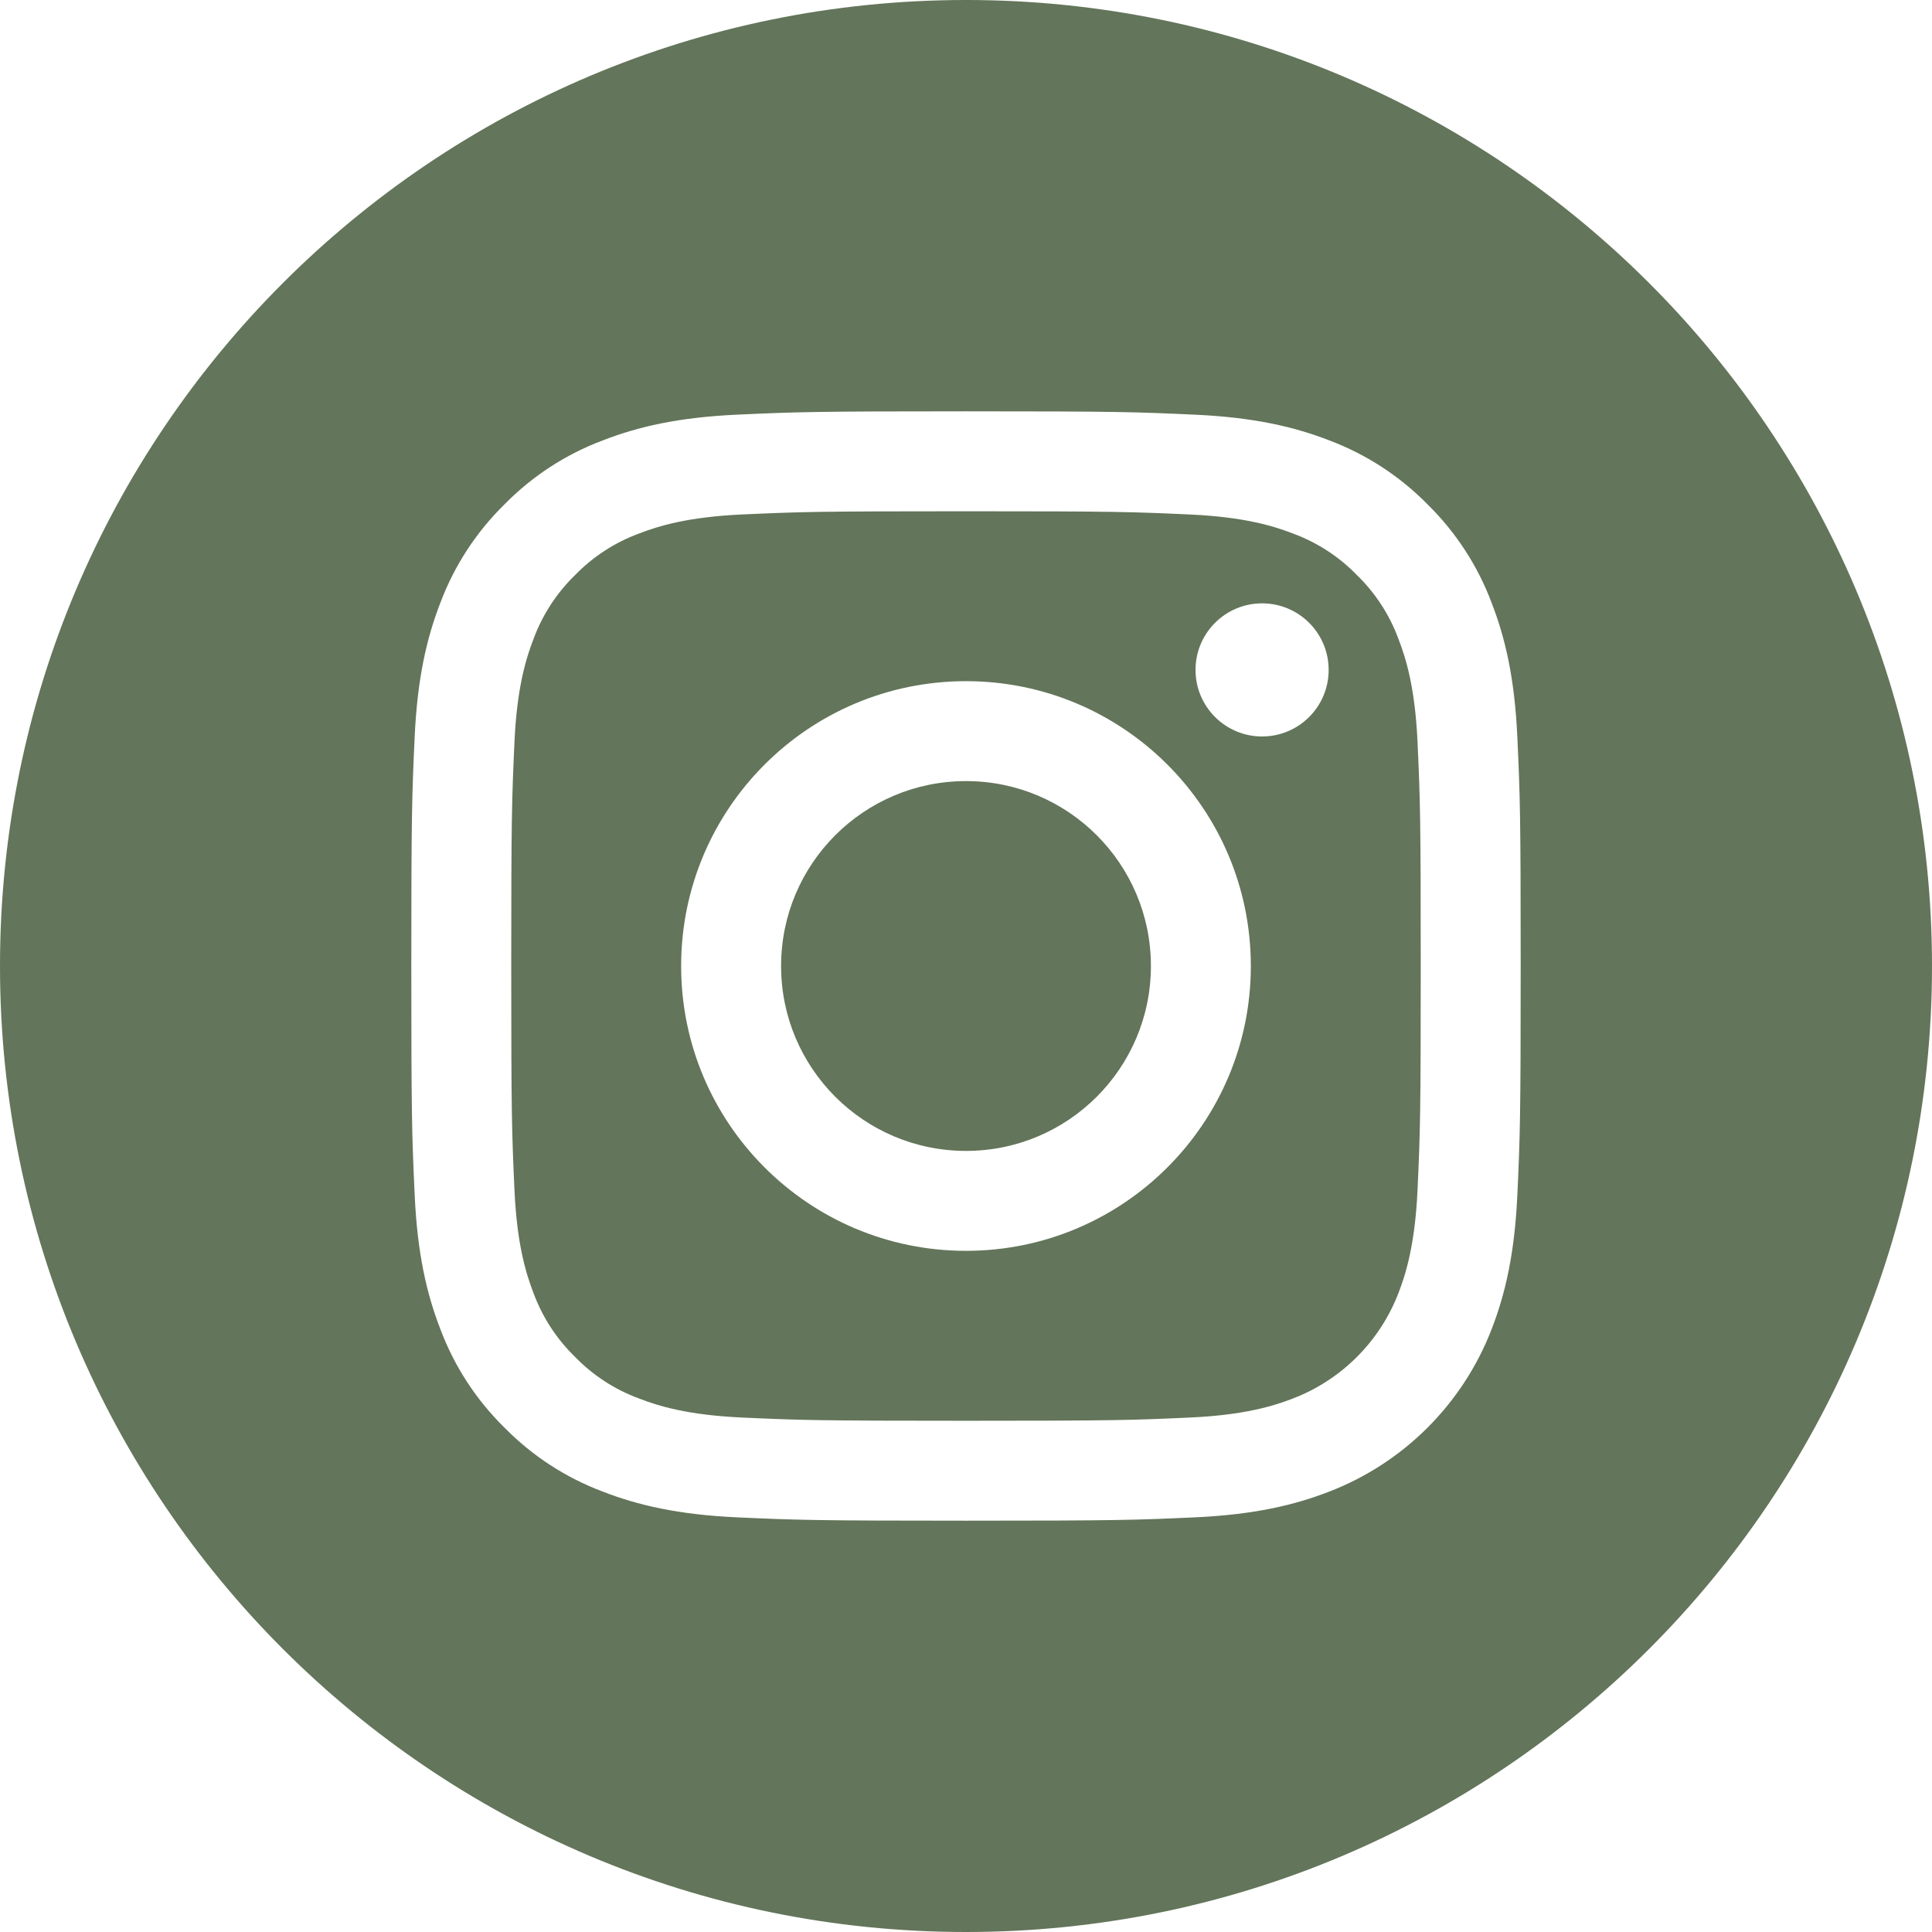
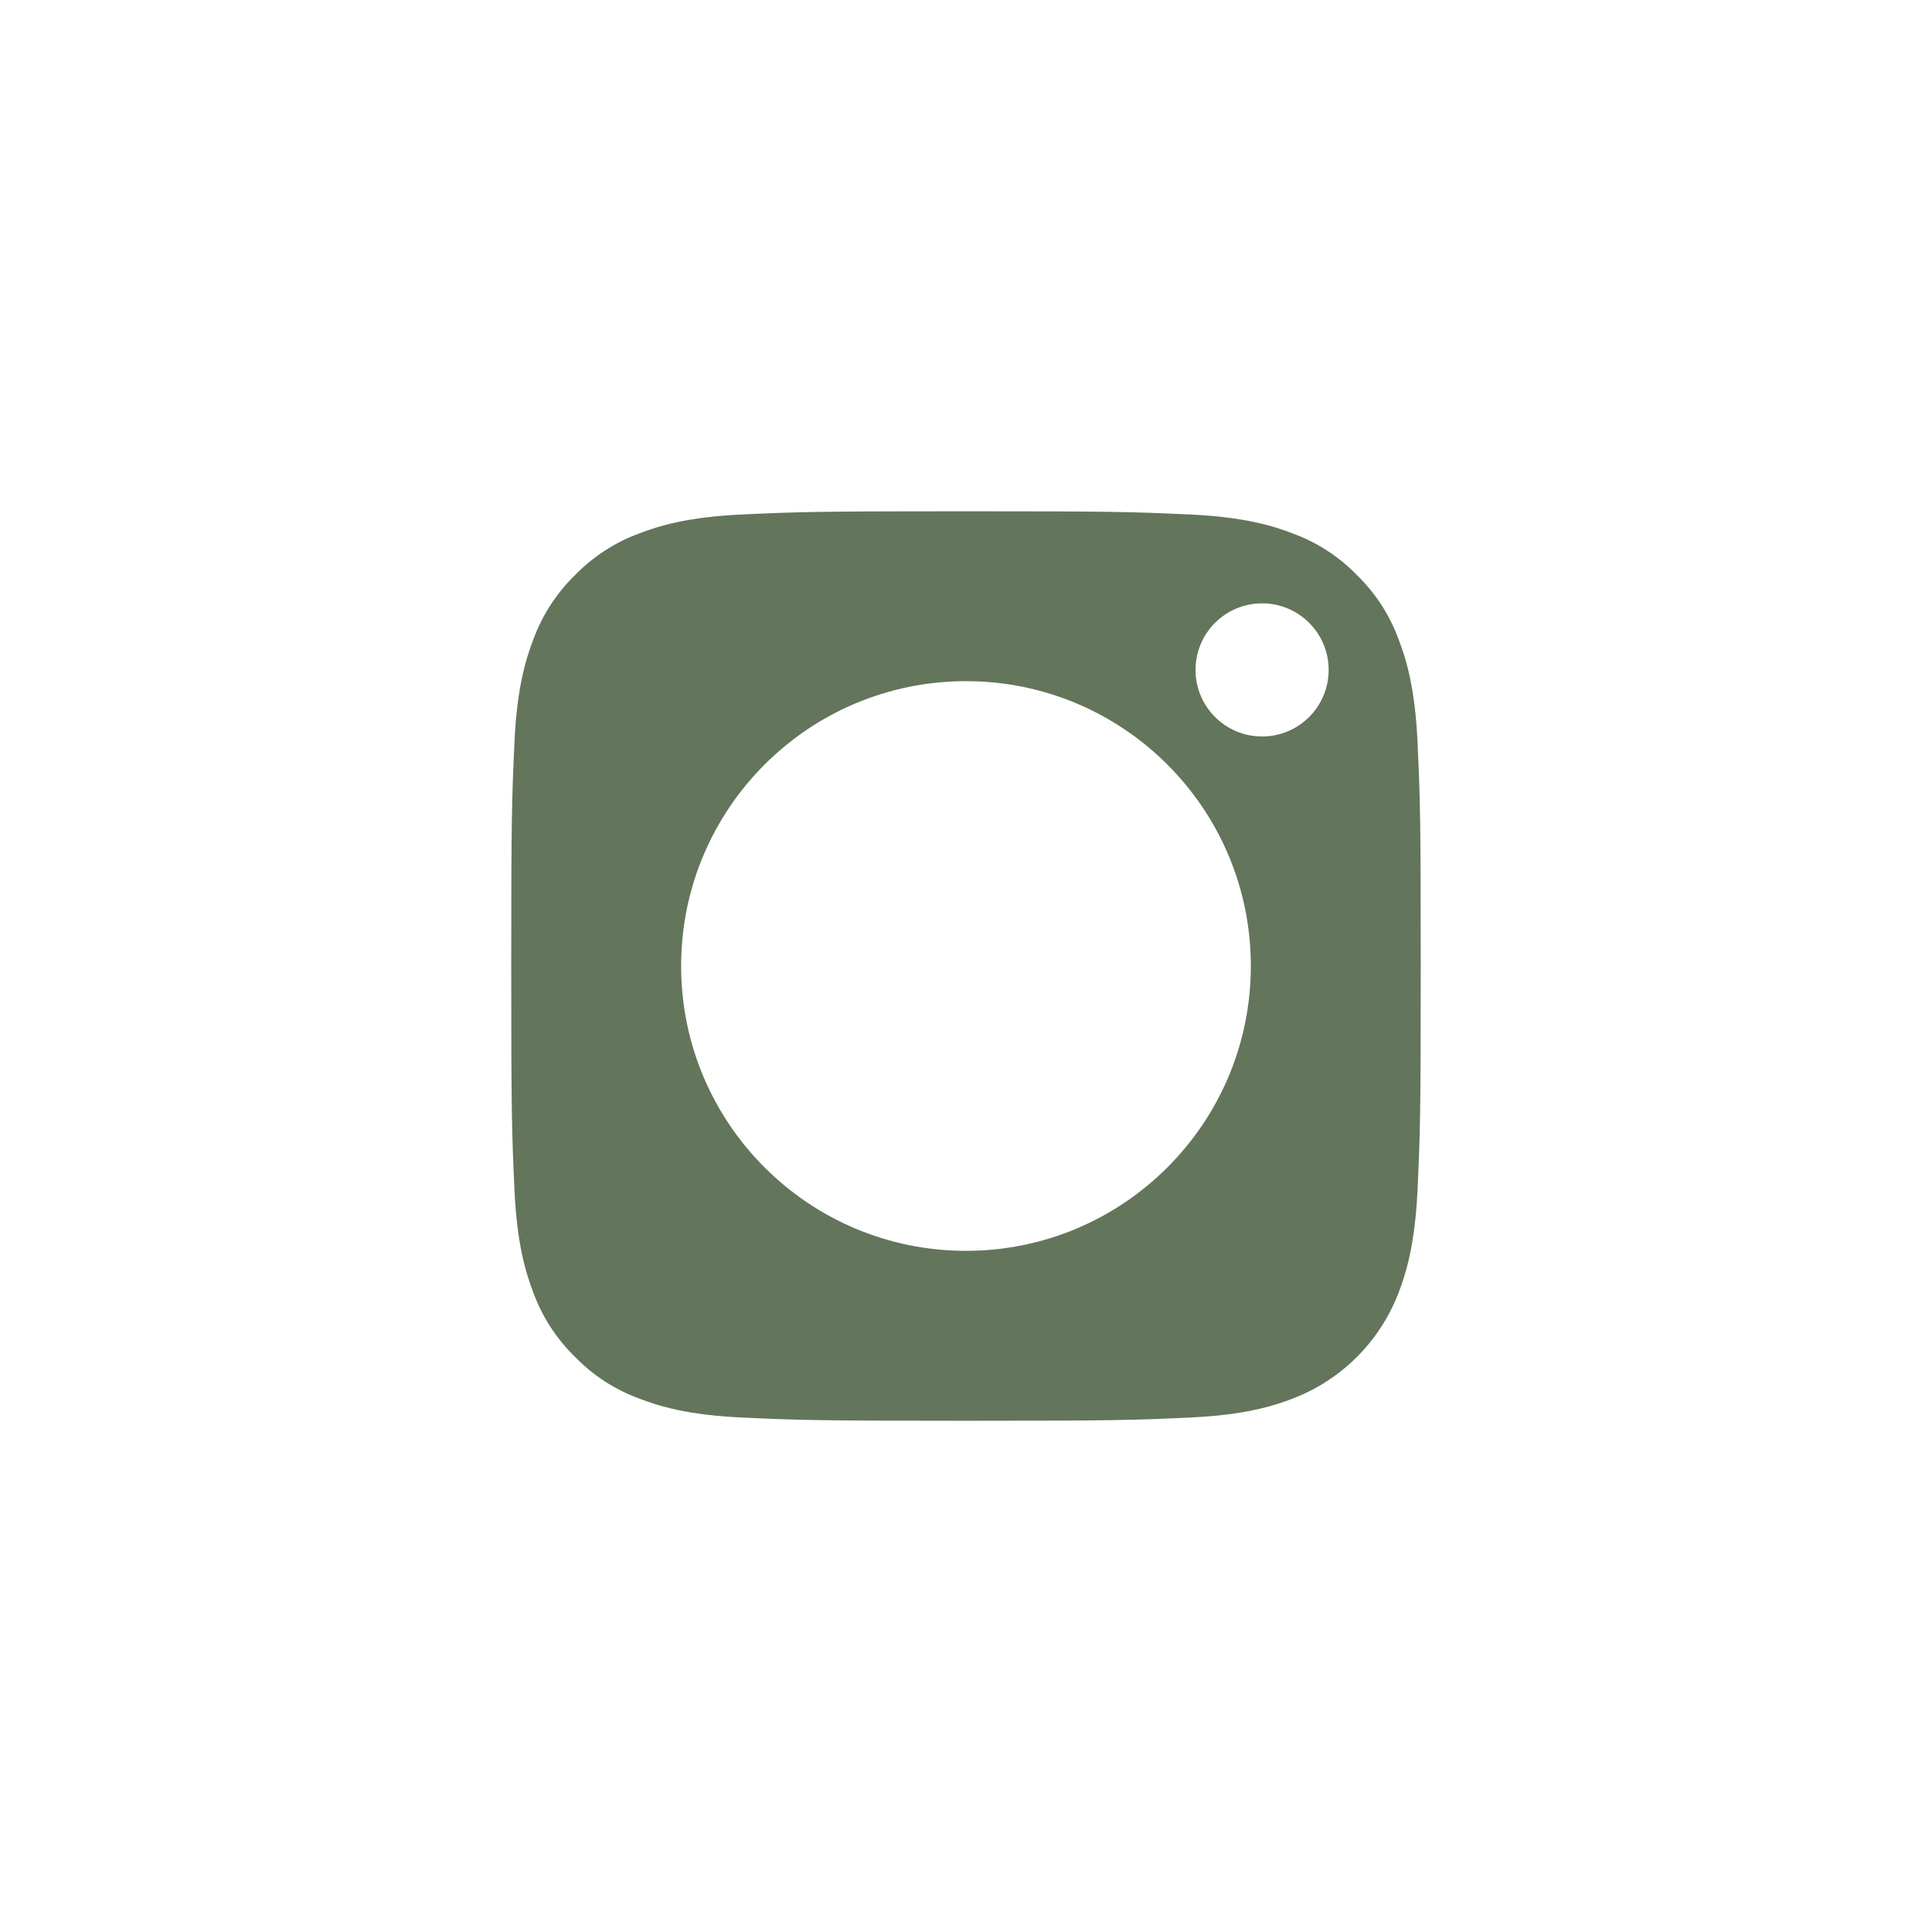
<svg xmlns="http://www.w3.org/2000/svg" width="65" height="65" viewBox="0 0 65 65" fill="none">
-   <path d="M38.721 32.5C38.721 35.936 35.936 38.721 32.5 38.721C29.064 38.721 26.279 35.936 26.279 32.5C26.279 29.064 29.064 26.279 32.5 26.279C35.936 26.279 38.721 29.064 38.721 32.5Z" fill="#63755A" />
  <path d="M47.048 21.494C46.749 20.683 46.272 19.95 45.652 19.348C45.05 18.728 44.317 18.251 43.506 17.952C42.849 17.697 41.861 17.393 40.041 17.31C38.073 17.22 37.483 17.201 32.5 17.201C27.517 17.201 26.927 17.22 24.959 17.309C23.139 17.393 22.151 17.697 21.494 17.952C20.683 18.251 19.95 18.728 19.348 19.348C18.728 19.95 18.251 20.683 17.951 21.494C17.696 22.151 17.392 23.14 17.309 24.959C17.22 26.927 17.2 27.517 17.2 32.501C17.2 37.483 17.22 38.074 17.309 40.042C17.392 41.861 17.696 42.849 17.951 43.507C18.251 44.318 18.728 45.05 19.348 45.653C19.95 46.272 20.682 46.749 21.493 47.048C22.151 47.304 23.139 47.608 24.959 47.691C26.927 47.781 27.516 47.8 32.499 47.8C37.483 47.8 38.074 47.781 40.041 47.691C41.86 47.608 42.849 47.304 43.506 47.048C45.134 46.421 46.42 45.134 47.048 43.507C47.303 42.849 47.607 41.861 47.691 40.042C47.781 38.074 47.799 37.483 47.799 32.501C47.799 27.517 47.781 26.927 47.691 24.959C47.608 23.14 47.304 22.151 47.048 21.494ZM32.5 42.083C27.207 42.083 22.916 37.793 22.916 32.5C22.916 27.207 27.207 22.917 32.5 22.917C37.792 22.917 42.083 27.207 42.083 32.5C42.083 37.793 37.792 42.083 32.5 42.083ZM42.462 24.778C41.225 24.778 40.222 23.775 40.222 22.538C40.222 21.301 41.225 20.299 42.462 20.299C43.699 20.299 44.701 21.301 44.701 22.538C44.701 23.775 43.699 24.778 42.462 24.778Z" fill="#63755A" />
-   <path d="M32.5 0C14.553 0 0 14.553 0 32.5C0 50.447 14.553 65 32.5 65C50.447 65 65 50.447 65 32.5C65 14.553 50.447 0 32.5 0ZM51.05 40.194C50.959 42.181 50.643 43.537 50.182 44.724C49.213 47.231 47.231 49.213 44.724 50.182C43.538 50.643 42.181 50.959 40.194 51.05C38.205 51.14 37.569 51.162 32.501 51.162C27.432 51.162 26.797 51.14 24.806 51.05C22.82 50.959 21.463 50.643 20.276 50.182C19.031 49.714 17.903 48.979 16.971 48.029C16.021 47.098 15.287 45.969 14.818 44.724C14.357 43.538 14.041 42.181 13.951 40.194C13.859 38.204 13.838 37.568 13.838 32.5C13.838 27.432 13.859 26.796 13.95 24.806C14.041 22.819 14.356 21.463 14.817 20.276C15.286 19.031 16.021 17.902 16.971 16.971C17.902 16.021 19.031 15.286 20.276 14.818C21.463 14.357 22.819 14.041 24.806 13.95C26.796 13.86 27.432 13.838 32.5 13.838C37.568 13.838 38.204 13.86 40.194 13.951C42.181 14.041 43.537 14.357 44.724 14.817C45.969 15.286 47.098 16.021 48.03 16.971C48.979 17.903 49.714 19.031 50.182 20.276C50.644 21.463 50.959 22.819 51.05 24.806C51.141 26.796 51.162 27.432 51.162 32.5C51.162 37.568 51.141 38.204 51.05 40.194Z" fill="#63755A" />
</svg>